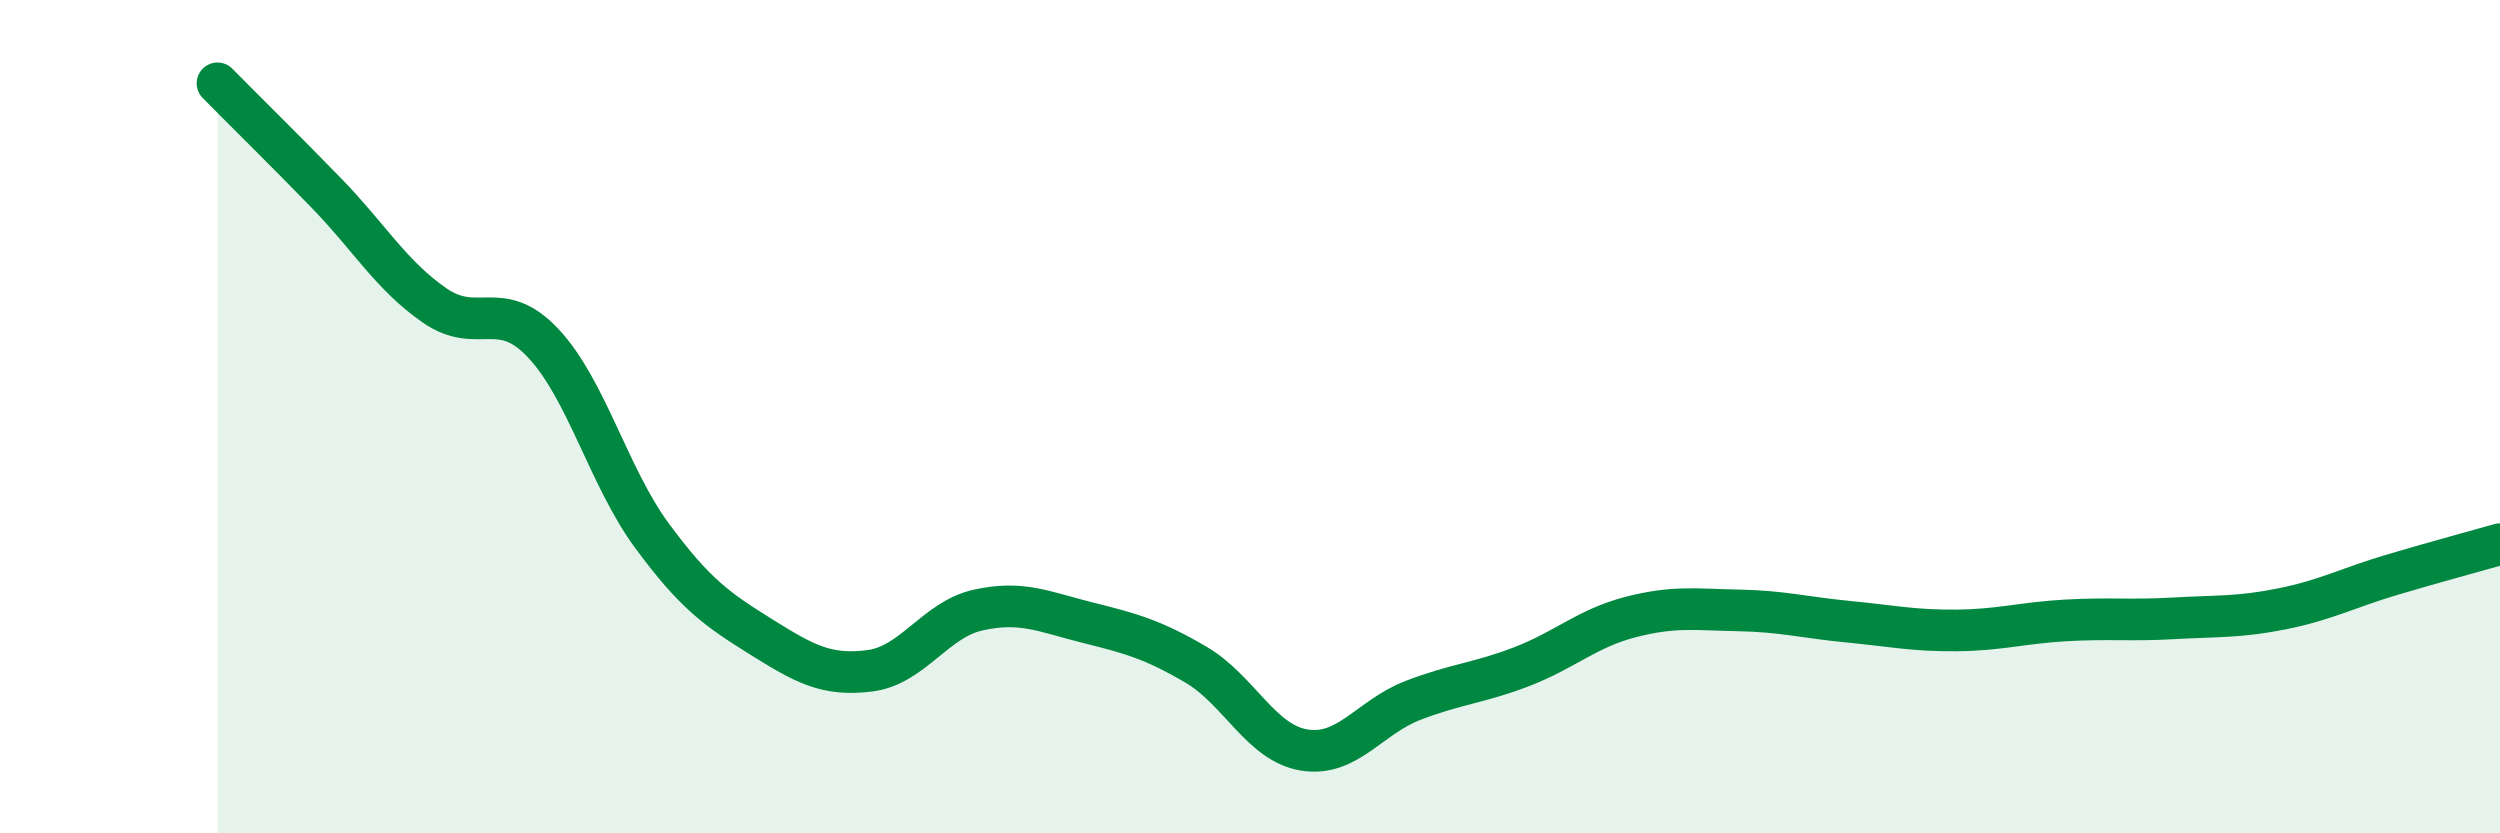
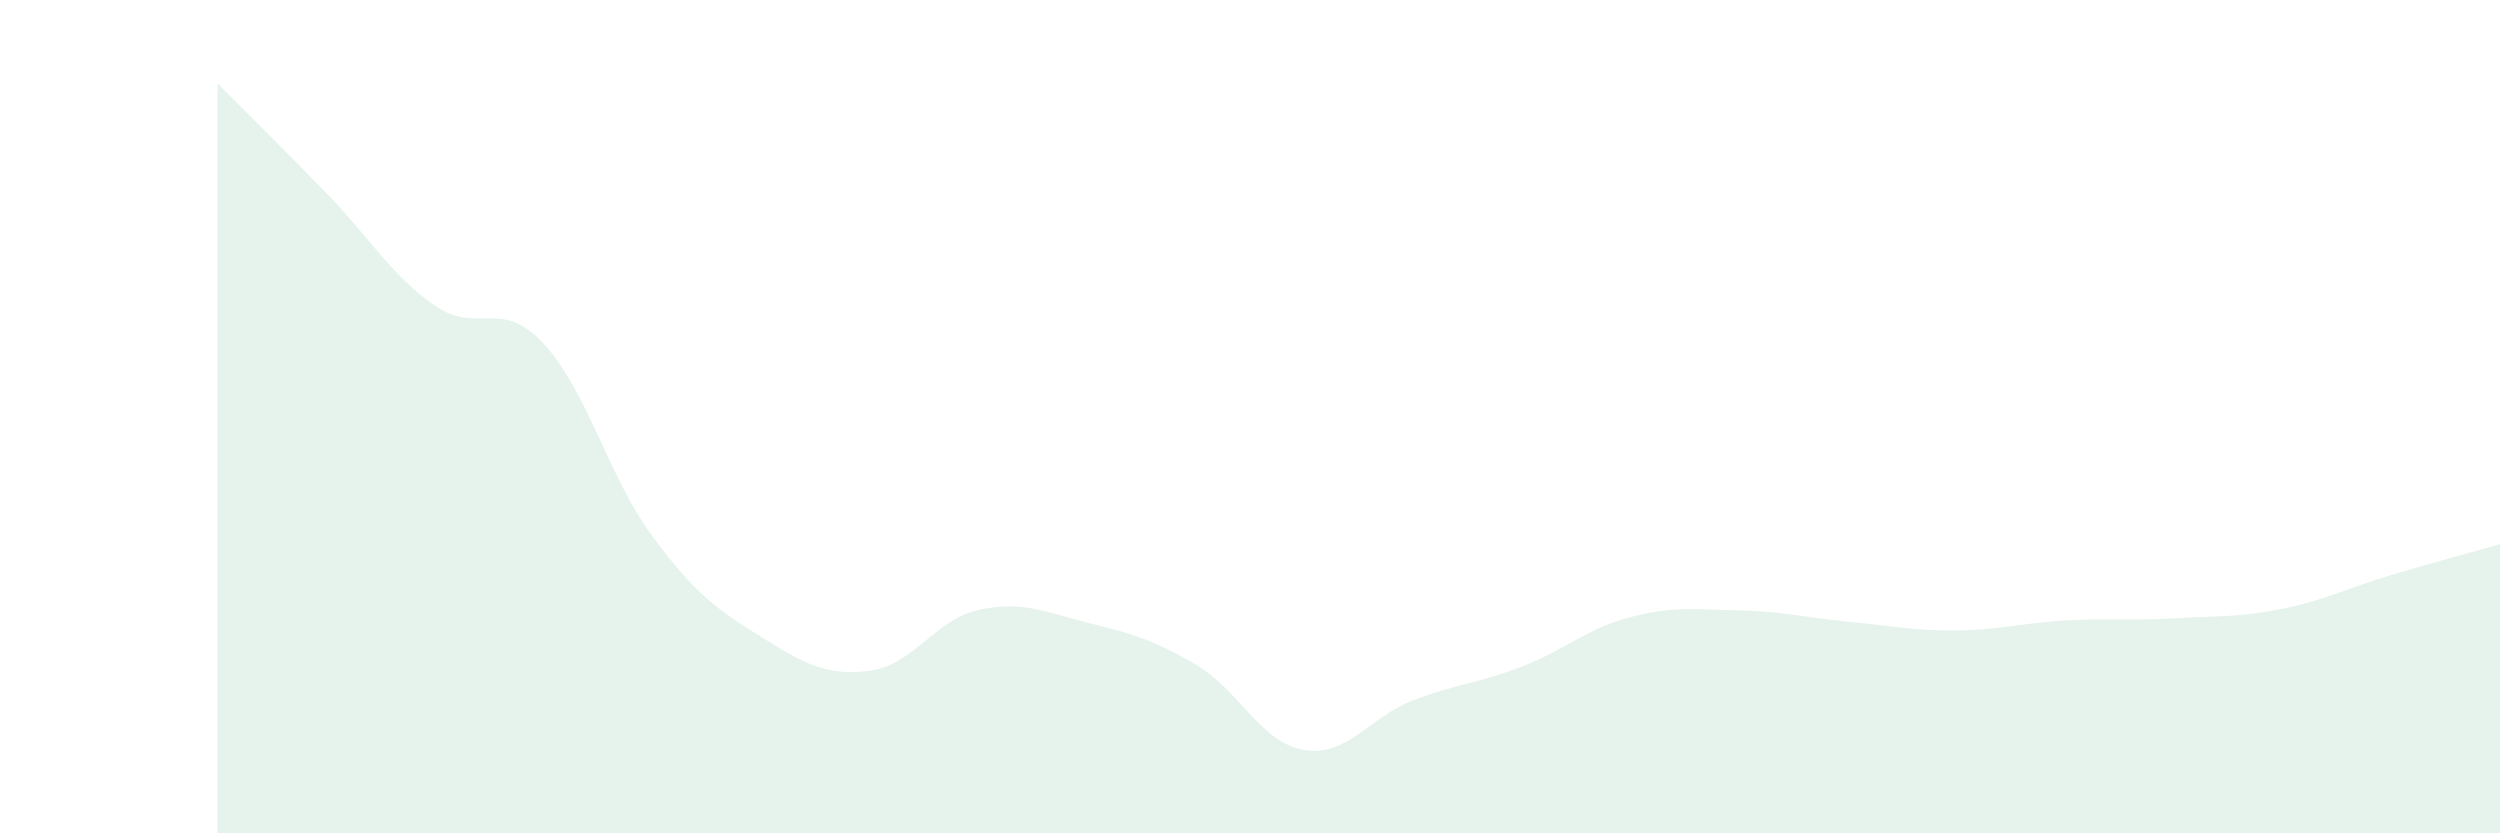
<svg xmlns="http://www.w3.org/2000/svg" width="60" height="20" viewBox="0 0 60 20">
  <path d="M 5.22,2 C 5.74,2.53 6.79,3.56 7.83,4.63 C 8.87,5.7 9.39,6.61 10.43,7.33 C 11.47,8.05 12,7.13 13.04,8.24 C 14.08,9.35 14.61,11.45 15.65,12.86 C 16.69,14.27 17.22,14.63 18.26,15.28 C 19.3,15.93 19.83,16.23 20.87,16.1 C 21.91,15.97 22.44,14.87 23.48,14.64 C 24.52,14.41 25.05,14.68 26.09,14.94 C 27.13,15.2 27.66,15.34 28.7,15.95 C 29.74,16.56 30.26,17.83 31.3,18 C 32.34,18.17 32.87,17.21 33.91,16.81 C 34.95,16.41 35.48,16.4 36.52,16 C 37.56,15.6 38.09,15.08 39.13,14.81 C 40.17,14.54 40.7,14.63 41.74,14.65 C 42.78,14.67 43.31,14.82 44.35,14.92 C 45.39,15.02 45.92,15.14 46.96,15.13 C 48,15.12 48.53,14.95 49.57,14.89 C 50.61,14.83 51.13,14.9 52.17,14.84 C 53.21,14.78 53.74,14.82 54.78,14.61 C 55.82,14.4 56.35,14.11 57.39,13.8 C 58.43,13.49 59.48,13.21 60,13.06L60 20L5.22 20Z" fill="#008740" opacity="0.1" stroke-linecap="round" stroke-linejoin="round" />
-   <path d="M 5.22,2 C 5.74,2.53 6.79,3.56 7.83,4.63 C 8.87,5.7 9.39,6.61 10.43,7.33 C 11.47,8.05 12,7.13 13.04,8.24 C 14.08,9.35 14.61,11.45 15.65,12.86 C 16.69,14.27 17.22,14.63 18.26,15.28 C 19.3,15.93 19.83,16.23 20.87,16.1 C 21.91,15.97 22.44,14.87 23.48,14.64 C 24.52,14.41 25.05,14.68 26.09,14.94 C 27.13,15.2 27.66,15.34 28.7,15.95 C 29.74,16.56 30.26,17.83 31.3,18 C 32.34,18.17 32.87,17.21 33.91,16.81 C 34.95,16.41 35.48,16.4 36.52,16 C 37.56,15.6 38.09,15.08 39.13,14.81 C 40.17,14.54 40.7,14.63 41.74,14.65 C 42.78,14.67 43.31,14.82 44.35,14.92 C 45.39,15.02 45.92,15.14 46.96,15.13 C 48,15.12 48.53,14.95 49.57,14.89 C 50.61,14.83 51.13,14.9 52.17,14.84 C 53.21,14.78 53.74,14.82 54.78,14.61 C 55.82,14.4 56.35,14.11 57.39,13.8 C 58.43,13.49 59.48,13.21 60,13.06" stroke="#008740" stroke-width="1" fill="none" stroke-linecap="round" stroke-linejoin="round" />
</svg>